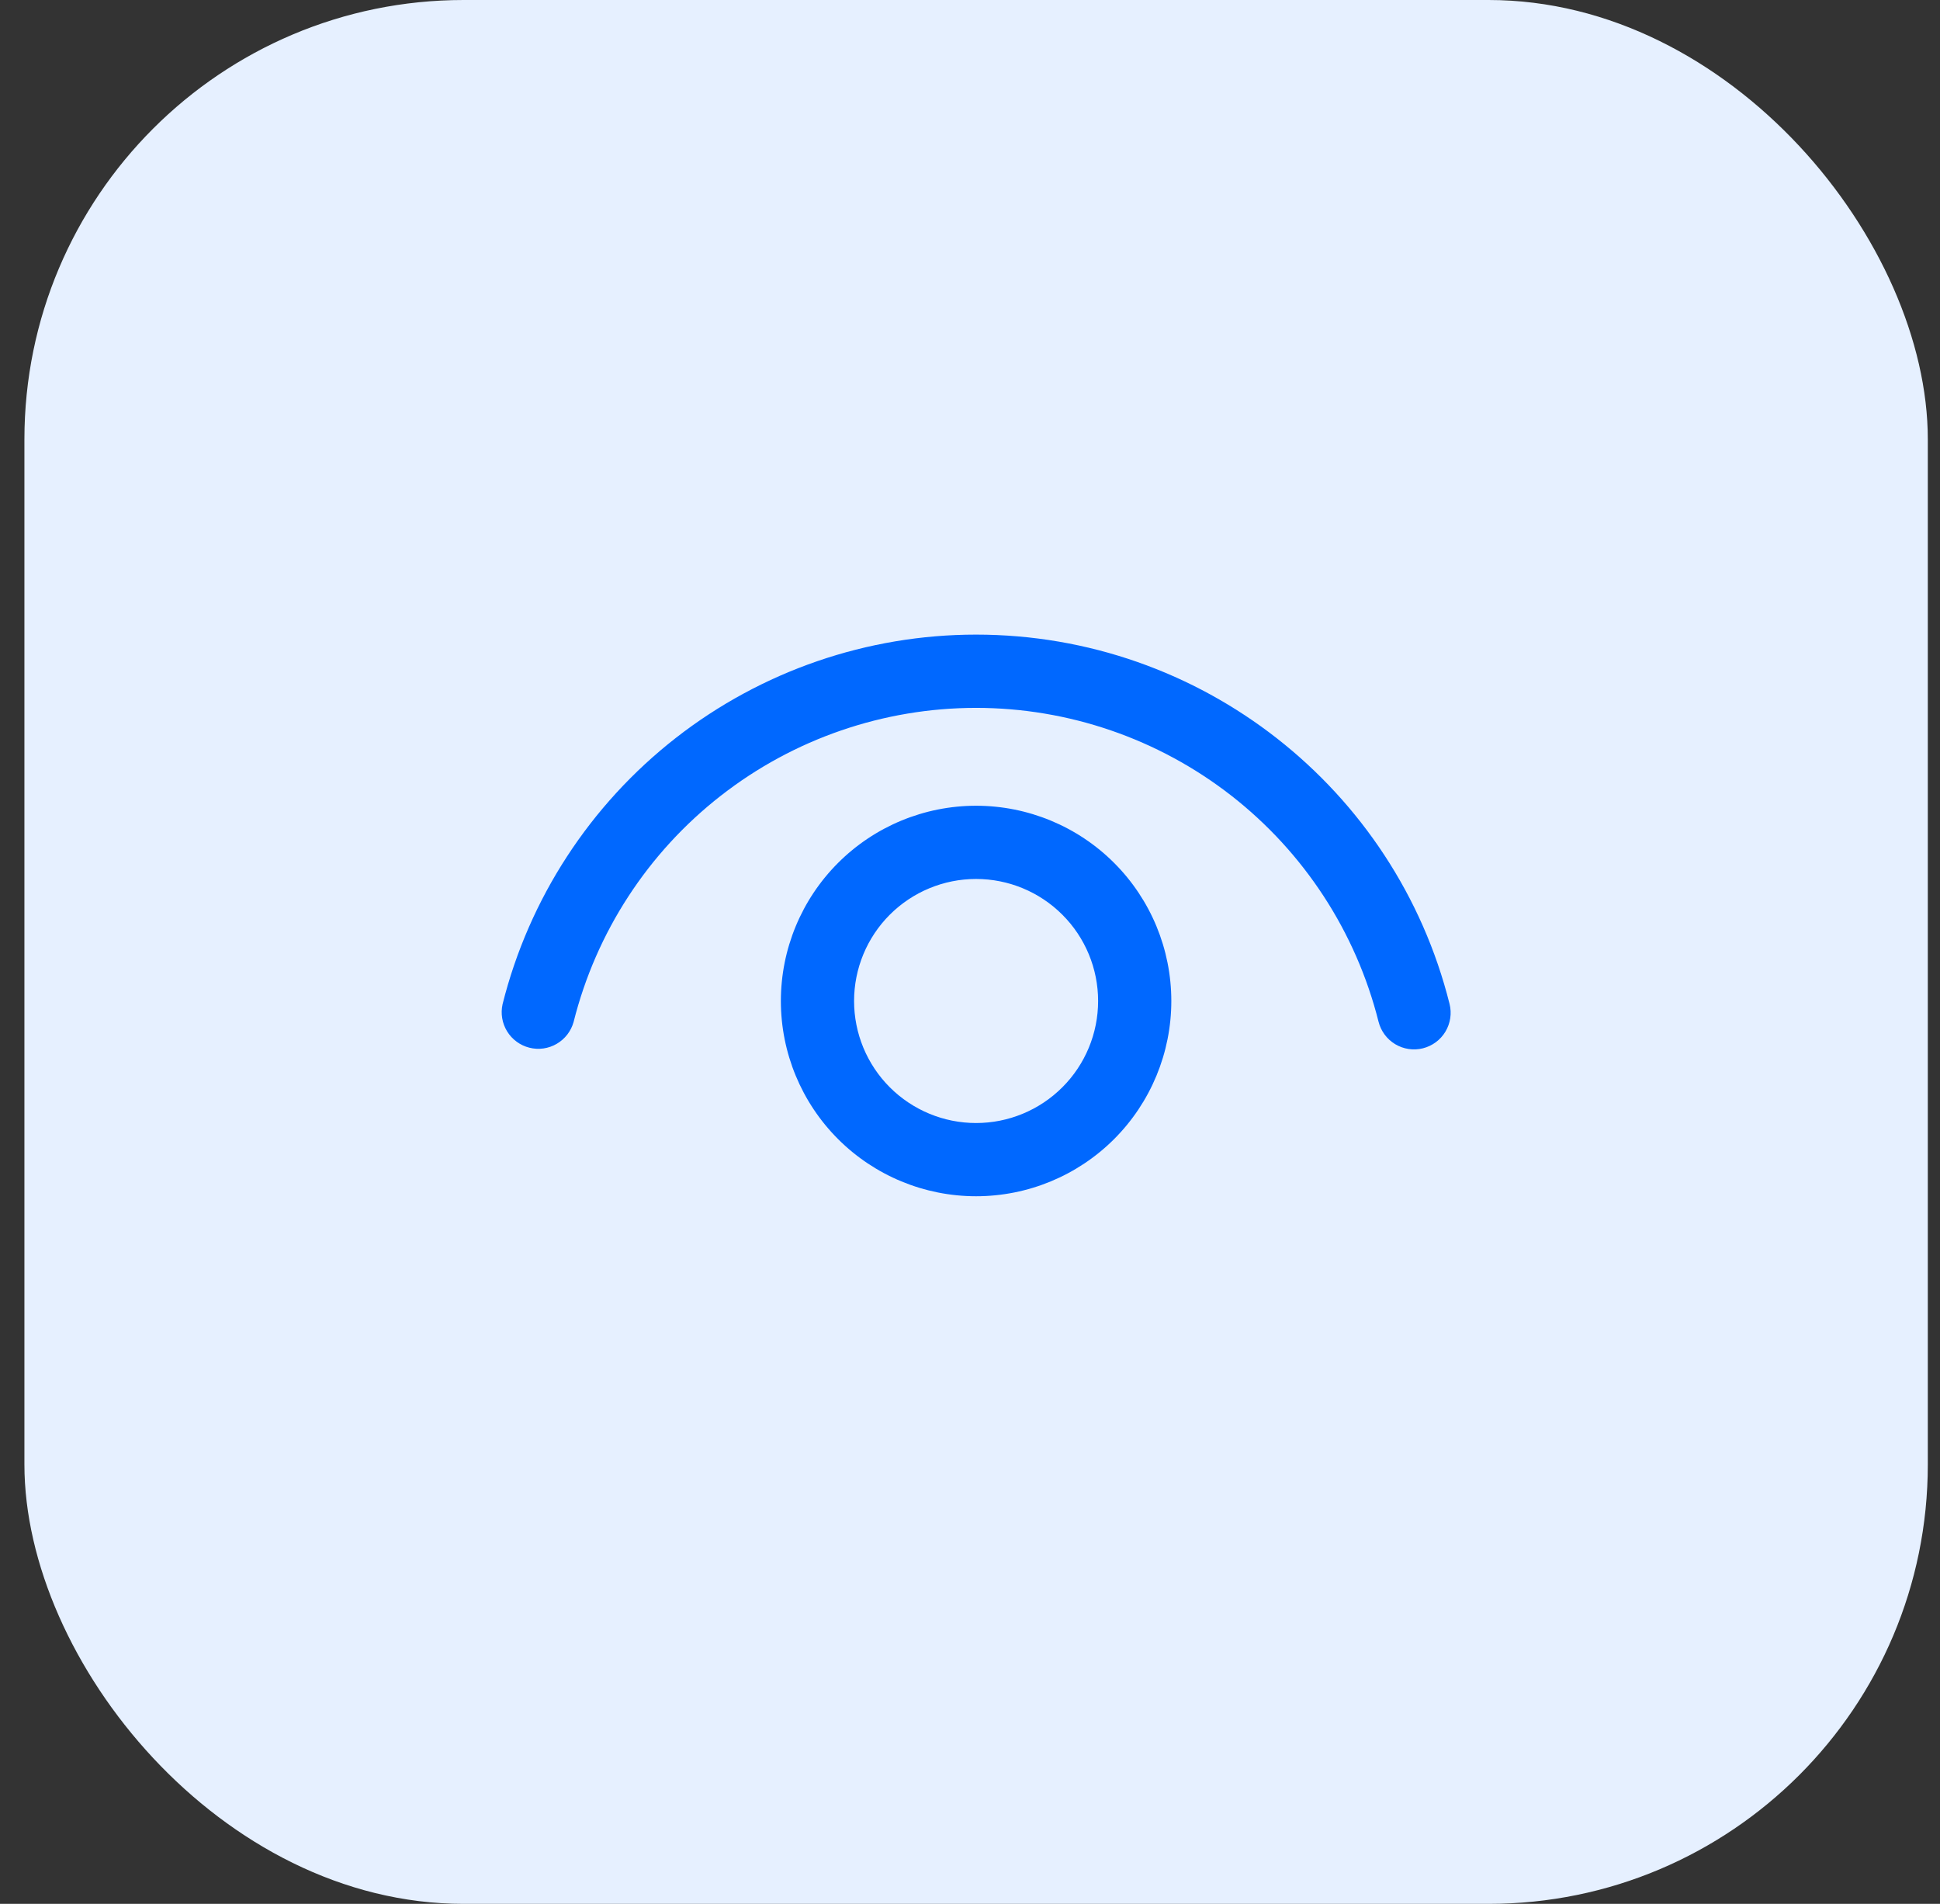
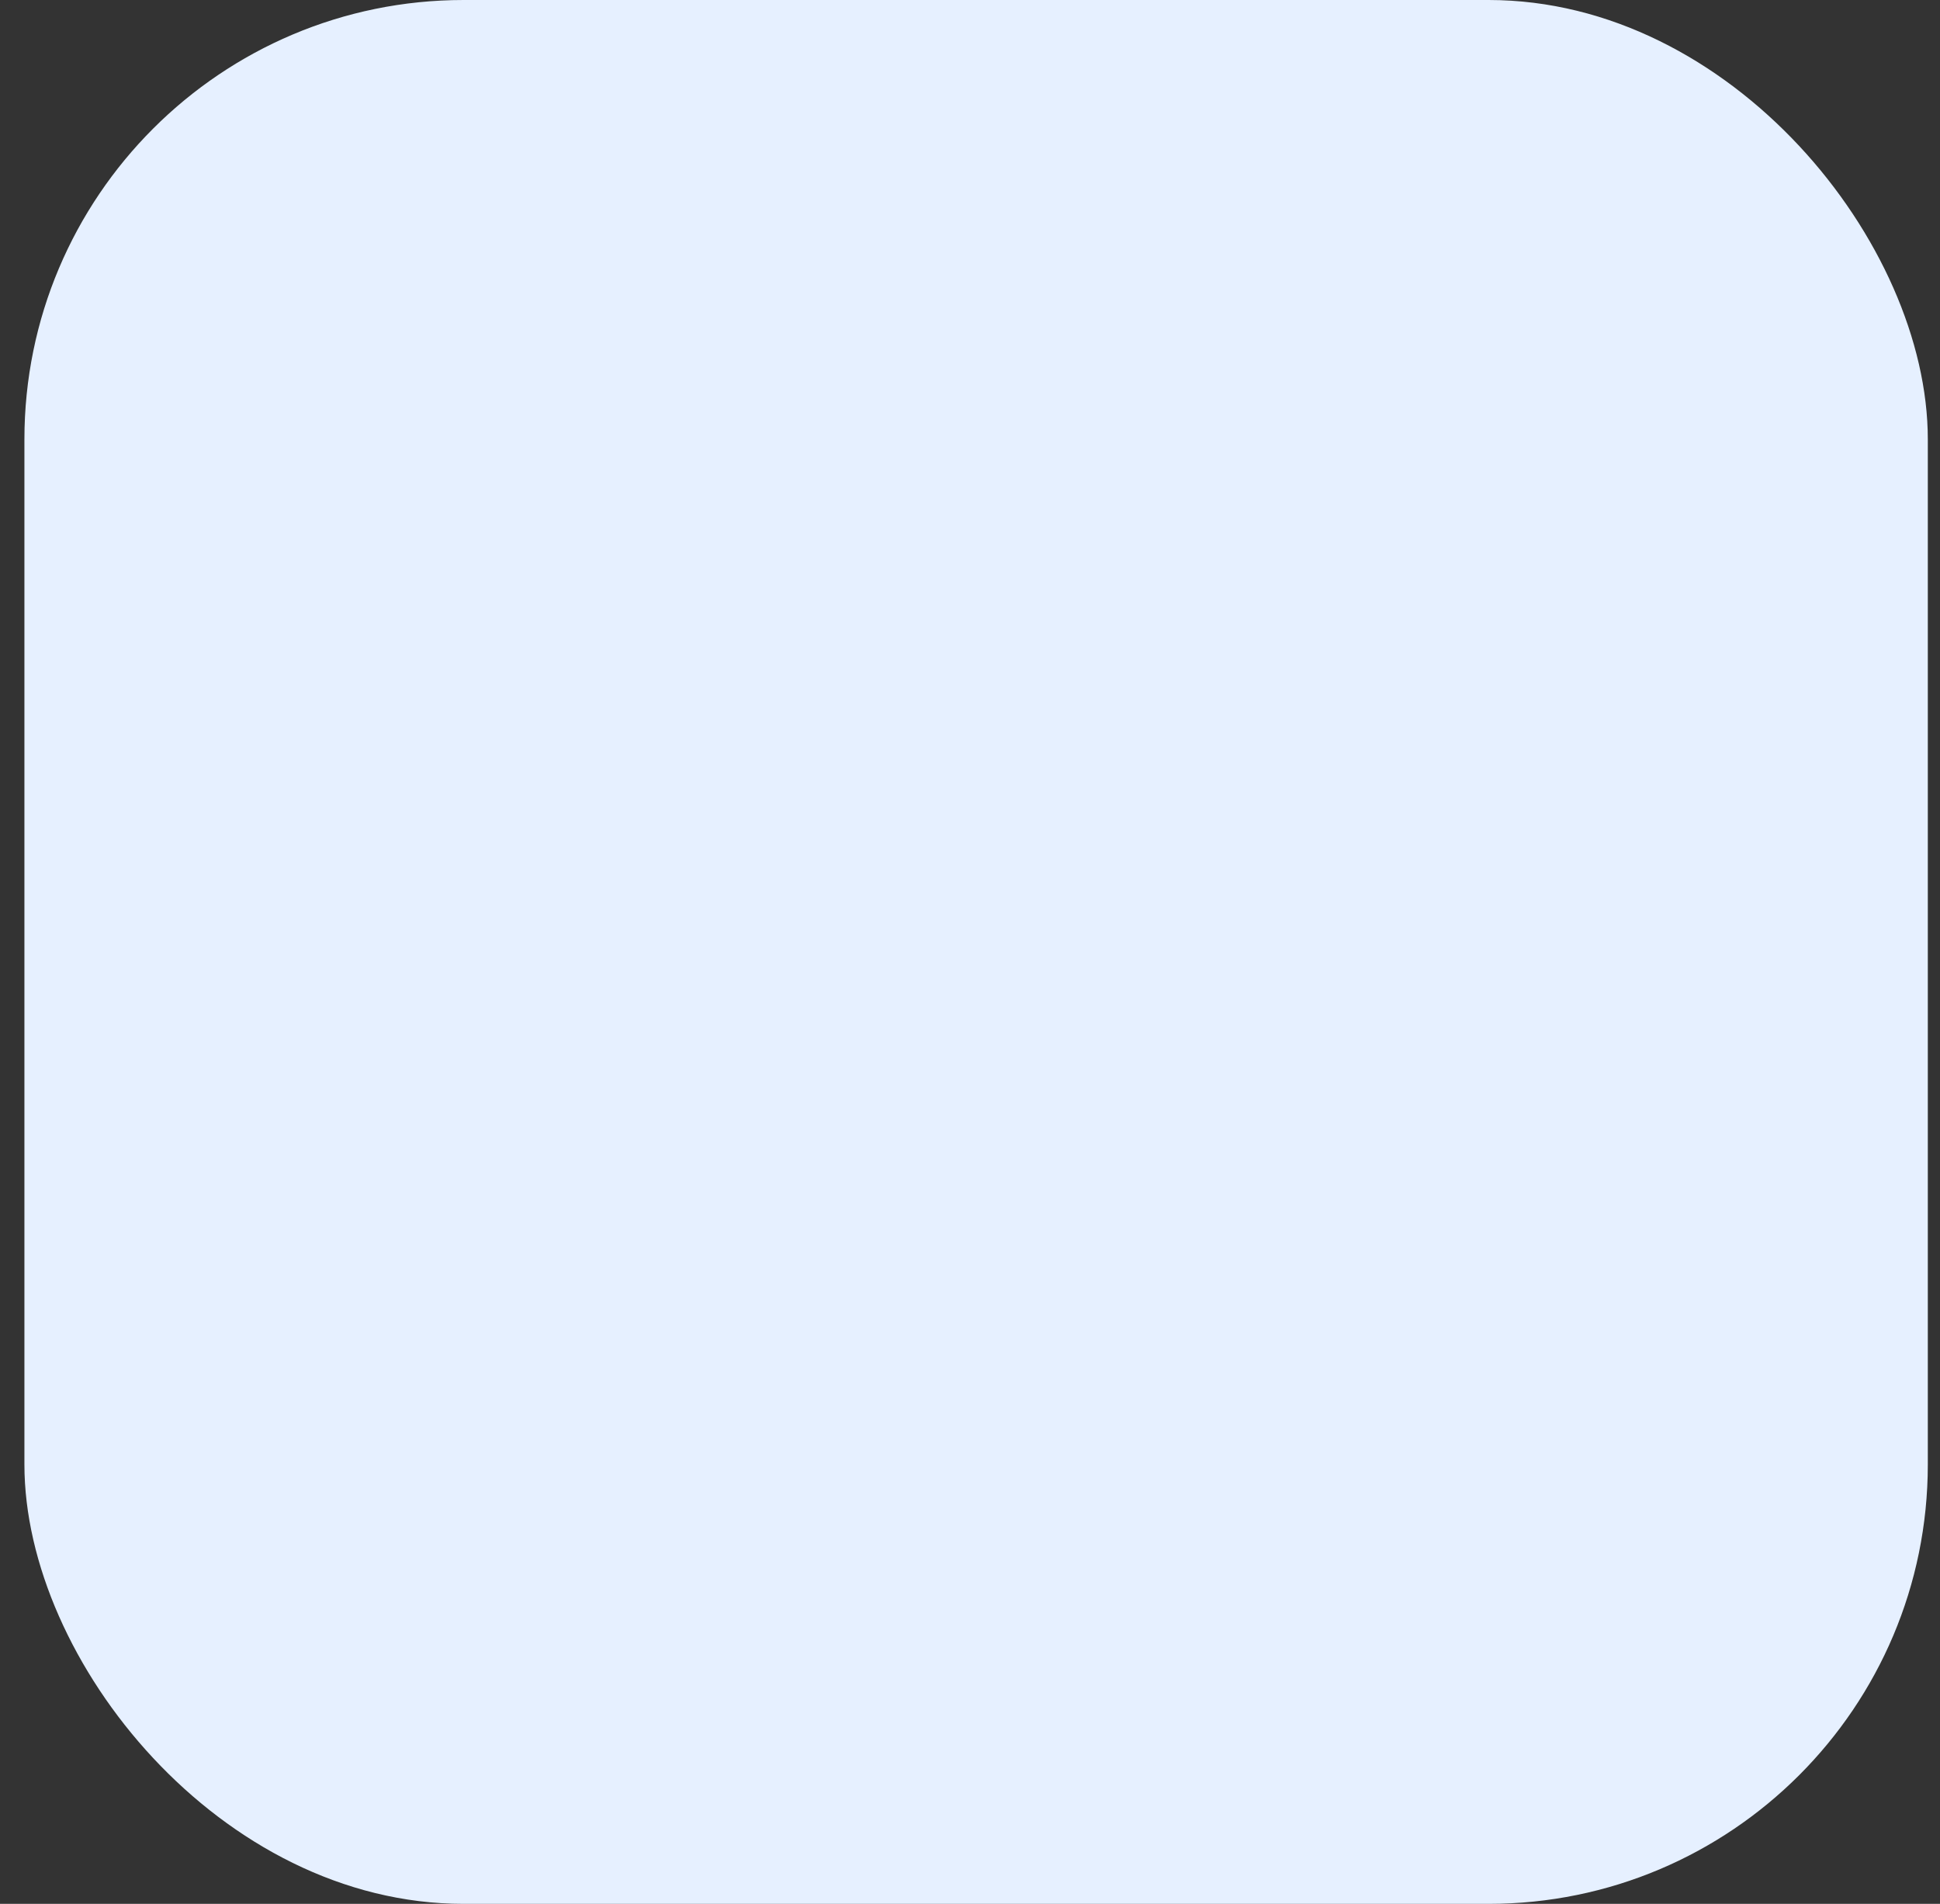
<svg xmlns="http://www.w3.org/2000/svg" width="53" height="52" viewBox="0 0 53 52" fill="none">
  <rect x="0" y="0" width="53" height="52" fill="#333333" stroke="none" />
  <rect x="0.667" width="52" height="52" rx="12" fill="#E6F0FF" />
-   <path d="M26.666 22.007C28.081 22.007 29.438 22.569 30.438 23.569C31.438 24.569 32 25.925 32 27.34C32 28.754 31.438 30.111 30.438 31.111C29.438 32.111 28.081 32.673 26.666 32.673C25.252 32.673 23.895 32.111 22.895 31.111C21.895 30.111 21.333 28.754 21.333 27.34C21.333 25.925 21.895 24.569 22.895 23.569C23.895 22.569 25.252 22.007 26.666 22.007ZM26.666 24.007C25.782 24.007 24.935 24.358 24.309 24.983C23.684 25.608 23.333 26.456 23.333 27.34C23.333 28.224 23.684 29.072 24.309 29.697C24.935 30.322 25.782 30.673 26.666 30.673C27.55 30.673 28.398 30.322 29.023 29.697C29.649 29.072 30 28.224 30 27.34C30 26.456 29.649 25.608 29.023 24.983C28.398 24.358 27.55 24.007 26.666 24.007ZM26.666 17.333C32.817 17.333 38.128 21.533 39.601 27.419C39.666 27.676 39.625 27.948 39.489 28.176C39.353 28.403 39.132 28.567 38.874 28.632C38.617 28.697 38.345 28.656 38.117 28.52C37.89 28.384 37.726 28.163 37.661 27.905C37.045 25.456 35.628 23.282 33.636 21.729C31.643 20.177 29.19 19.334 26.664 19.334C24.138 19.335 21.684 20.179 19.693 21.733C17.701 23.286 16.286 25.461 15.671 27.911C15.601 28.163 15.437 28.377 15.211 28.509C14.986 28.641 14.717 28.68 14.464 28.616C14.211 28.553 13.992 28.393 13.855 28.171C13.718 27.949 13.673 27.681 13.73 27.427C14.454 24.543 16.119 21.984 18.463 20.155C20.806 18.327 23.694 17.333 26.666 17.333Z" fill="#0068FF" />
</svg>